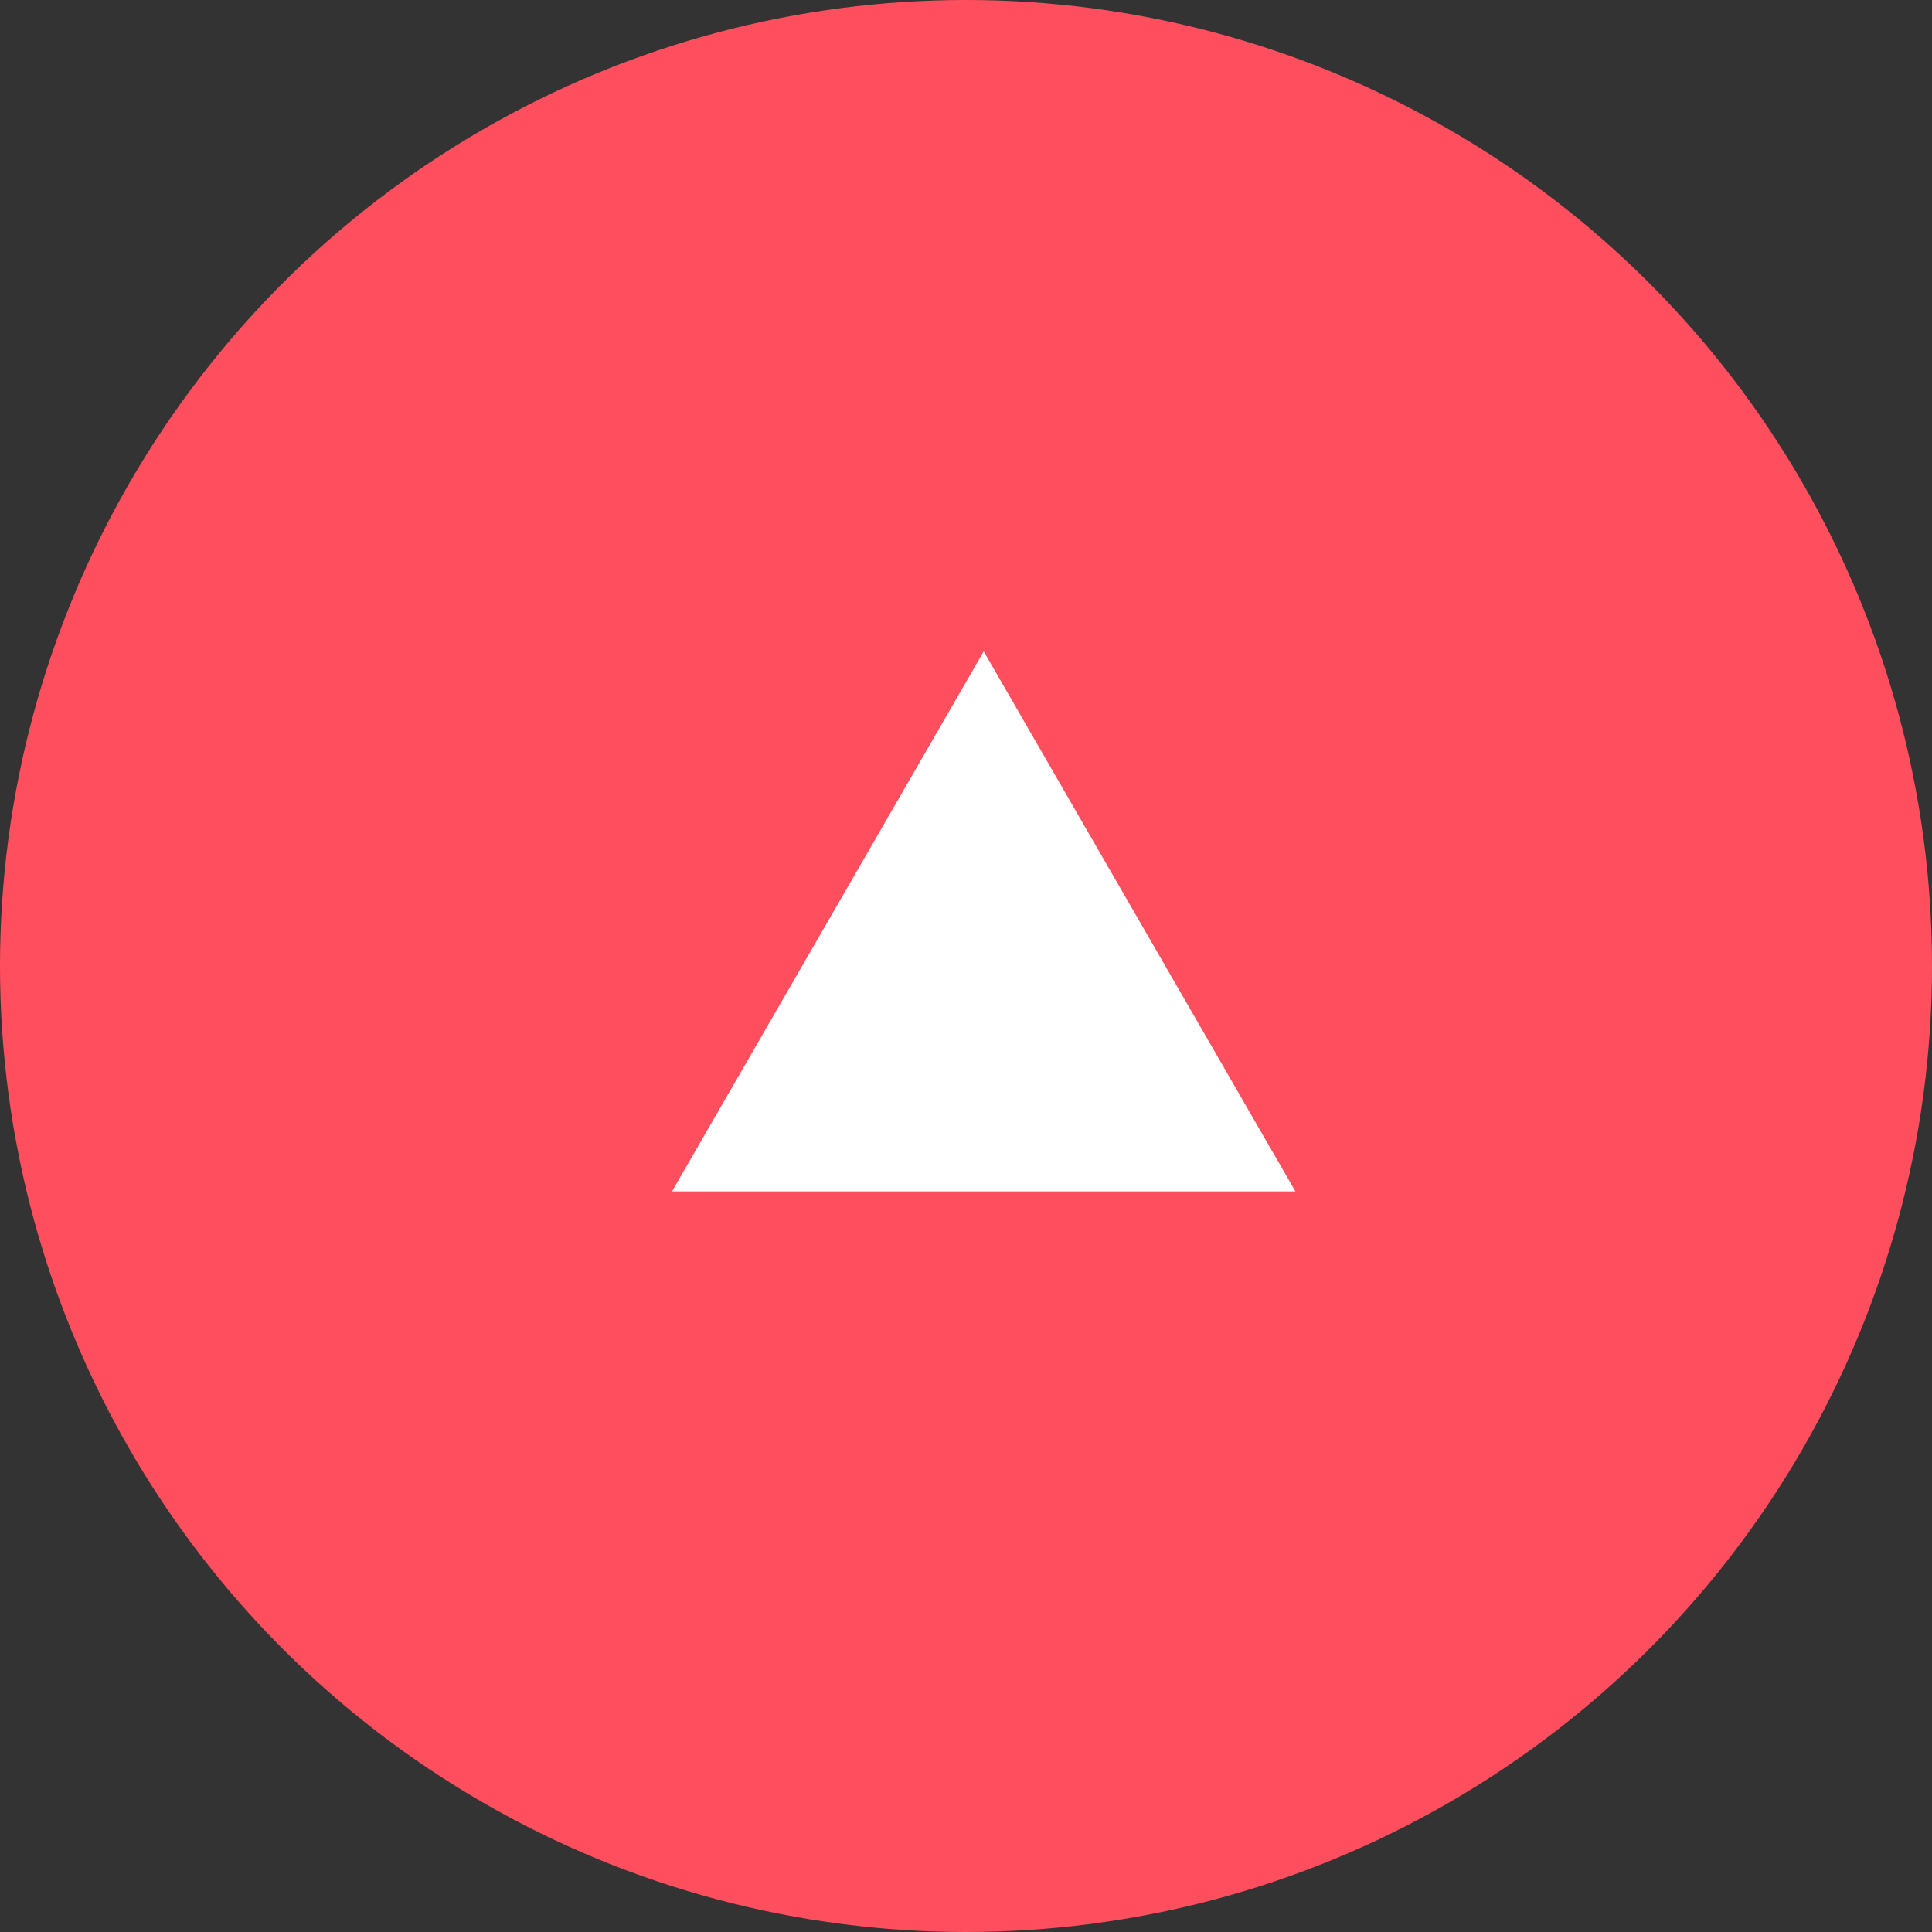
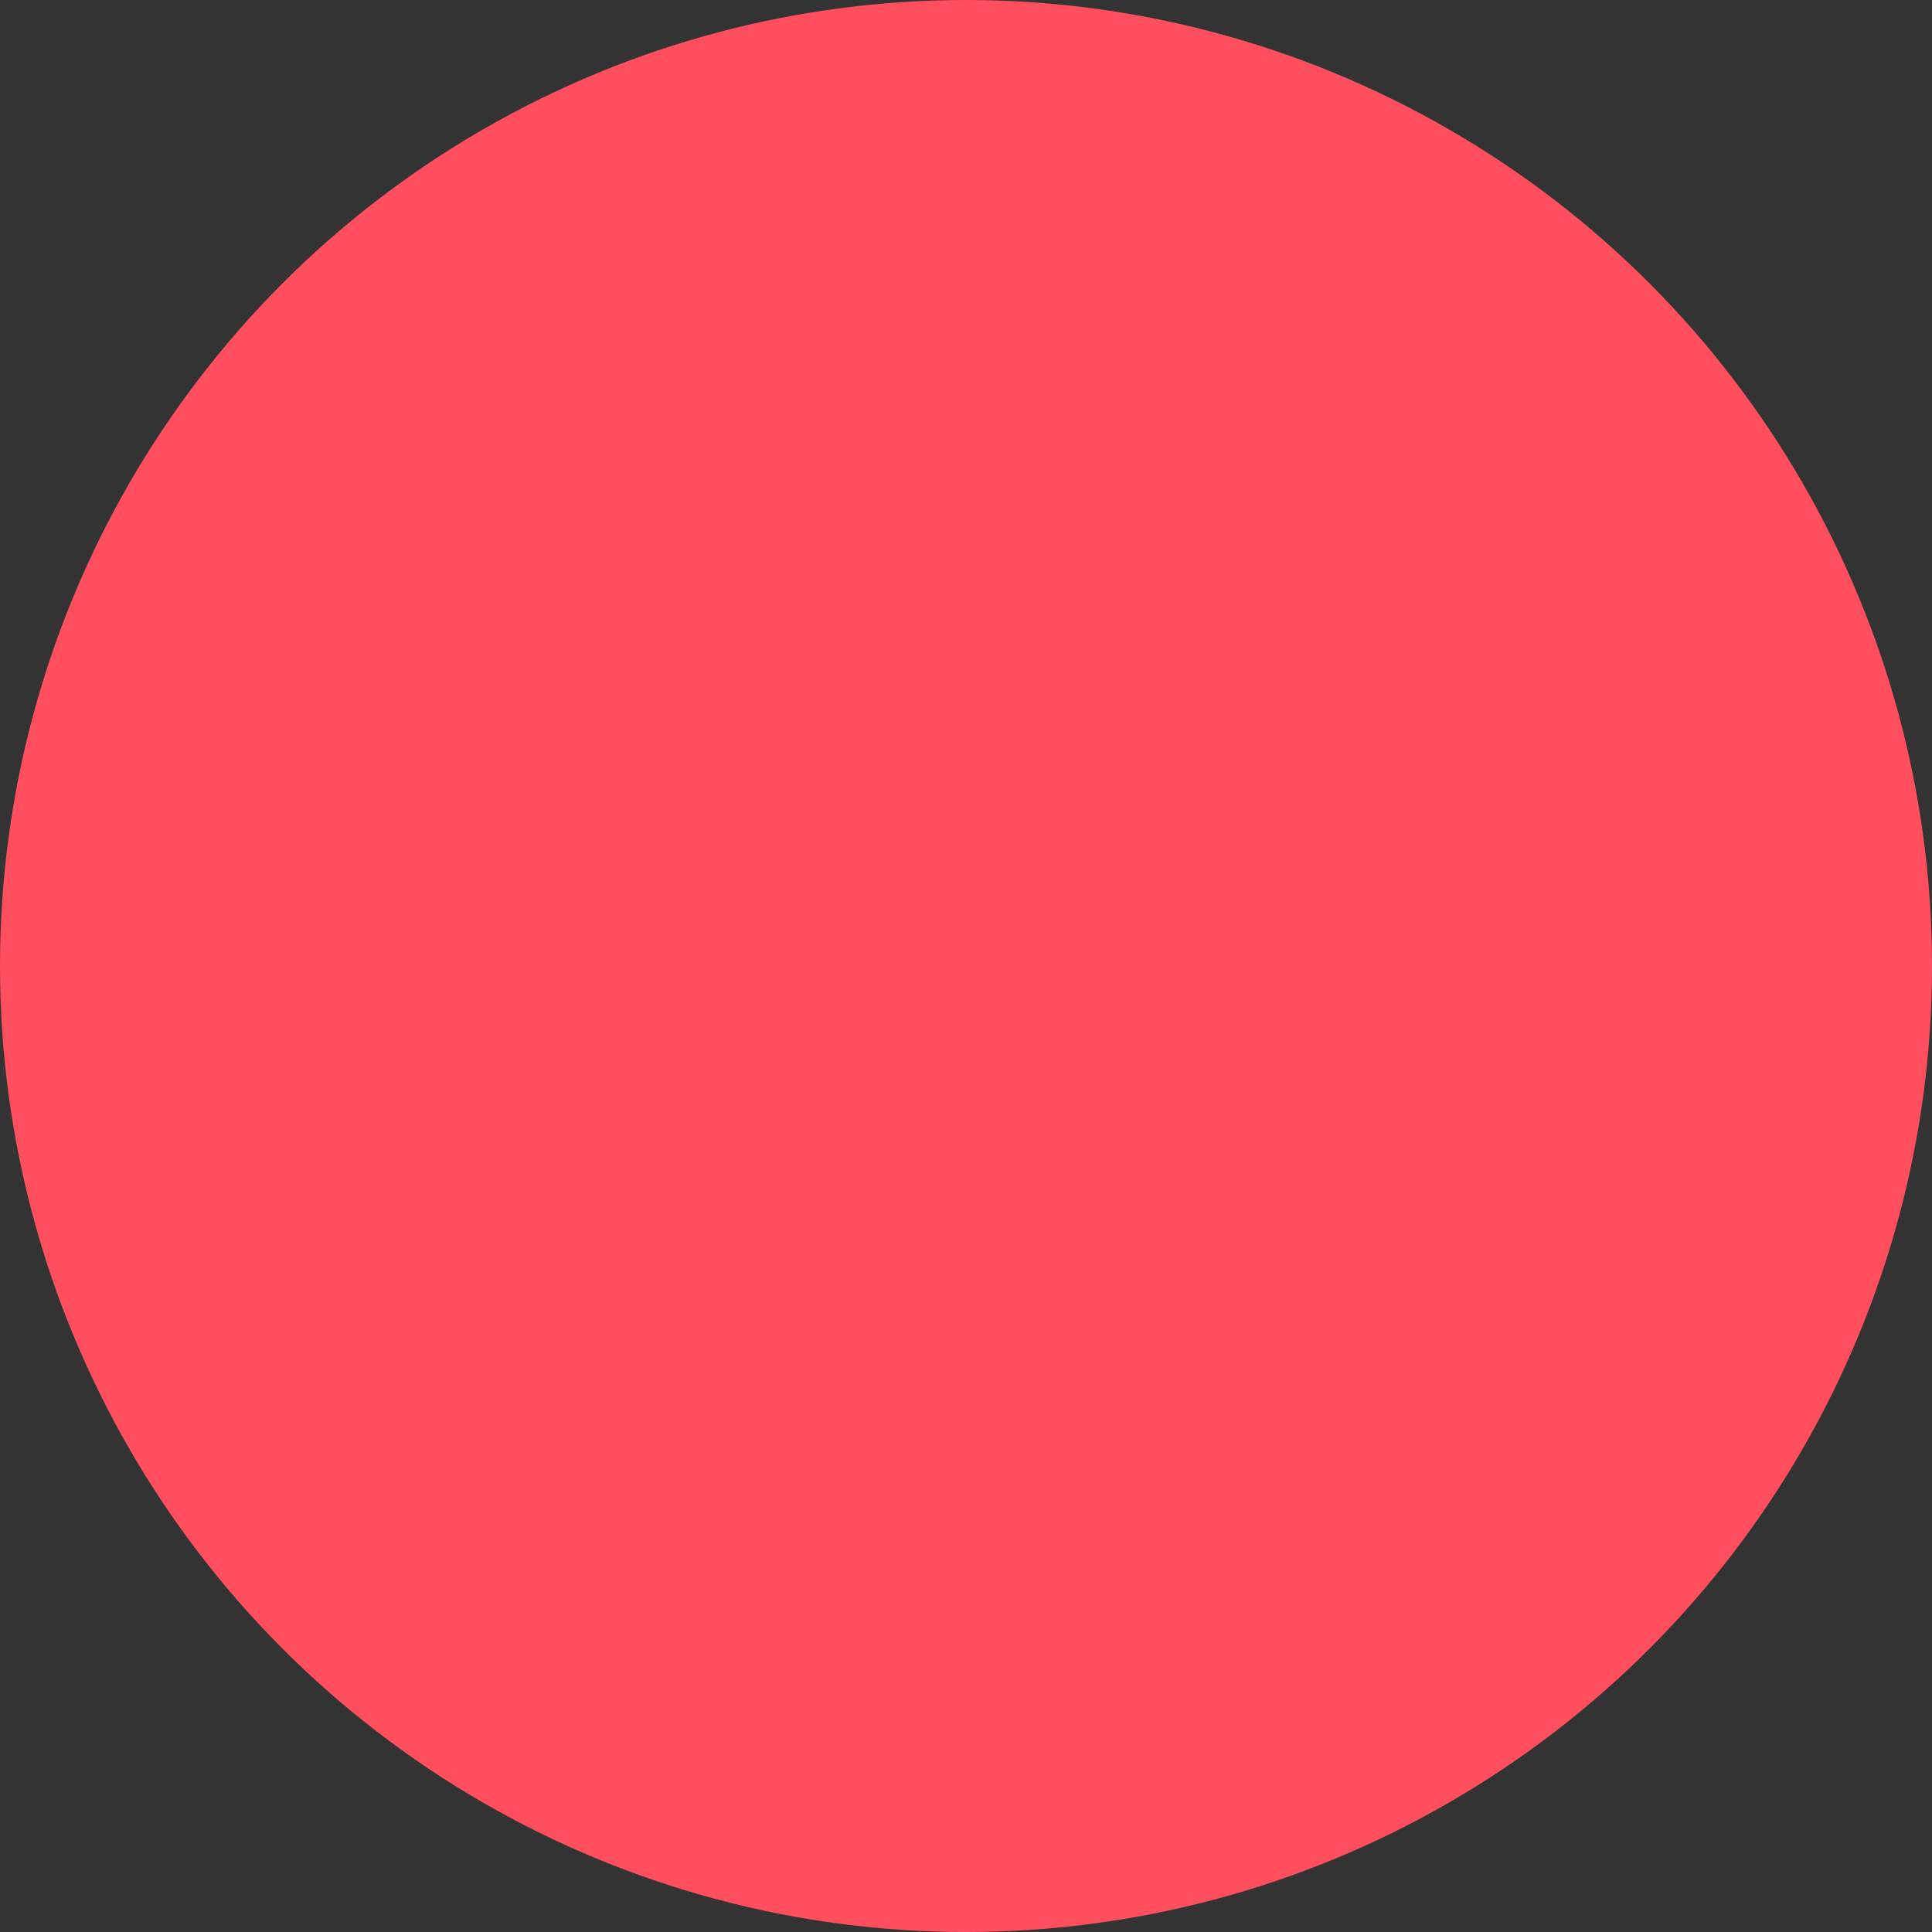
<svg xmlns="http://www.w3.org/2000/svg" viewBox="0 0 60 60">
  <rect x="0" y="0" width="60" height="60" fill="#333333" stroke="none" />
  <defs>
    <style>.cls-1{fill:#ff4f5e;}.cls-2{fill:#fff;}</style>
  </defs>
  <title>top_arrow</title>
  <g id="レイヤー_2" data-name="レイヤー 2">
    <g id="main">
      <circle class="cls-1" cx="30" cy="30" r="30" />
-       <polygon class="cls-2" points="30.55 20.23 20.87 37 40.23 37 30.55 20.23" />
    </g>
  </g>
</svg>